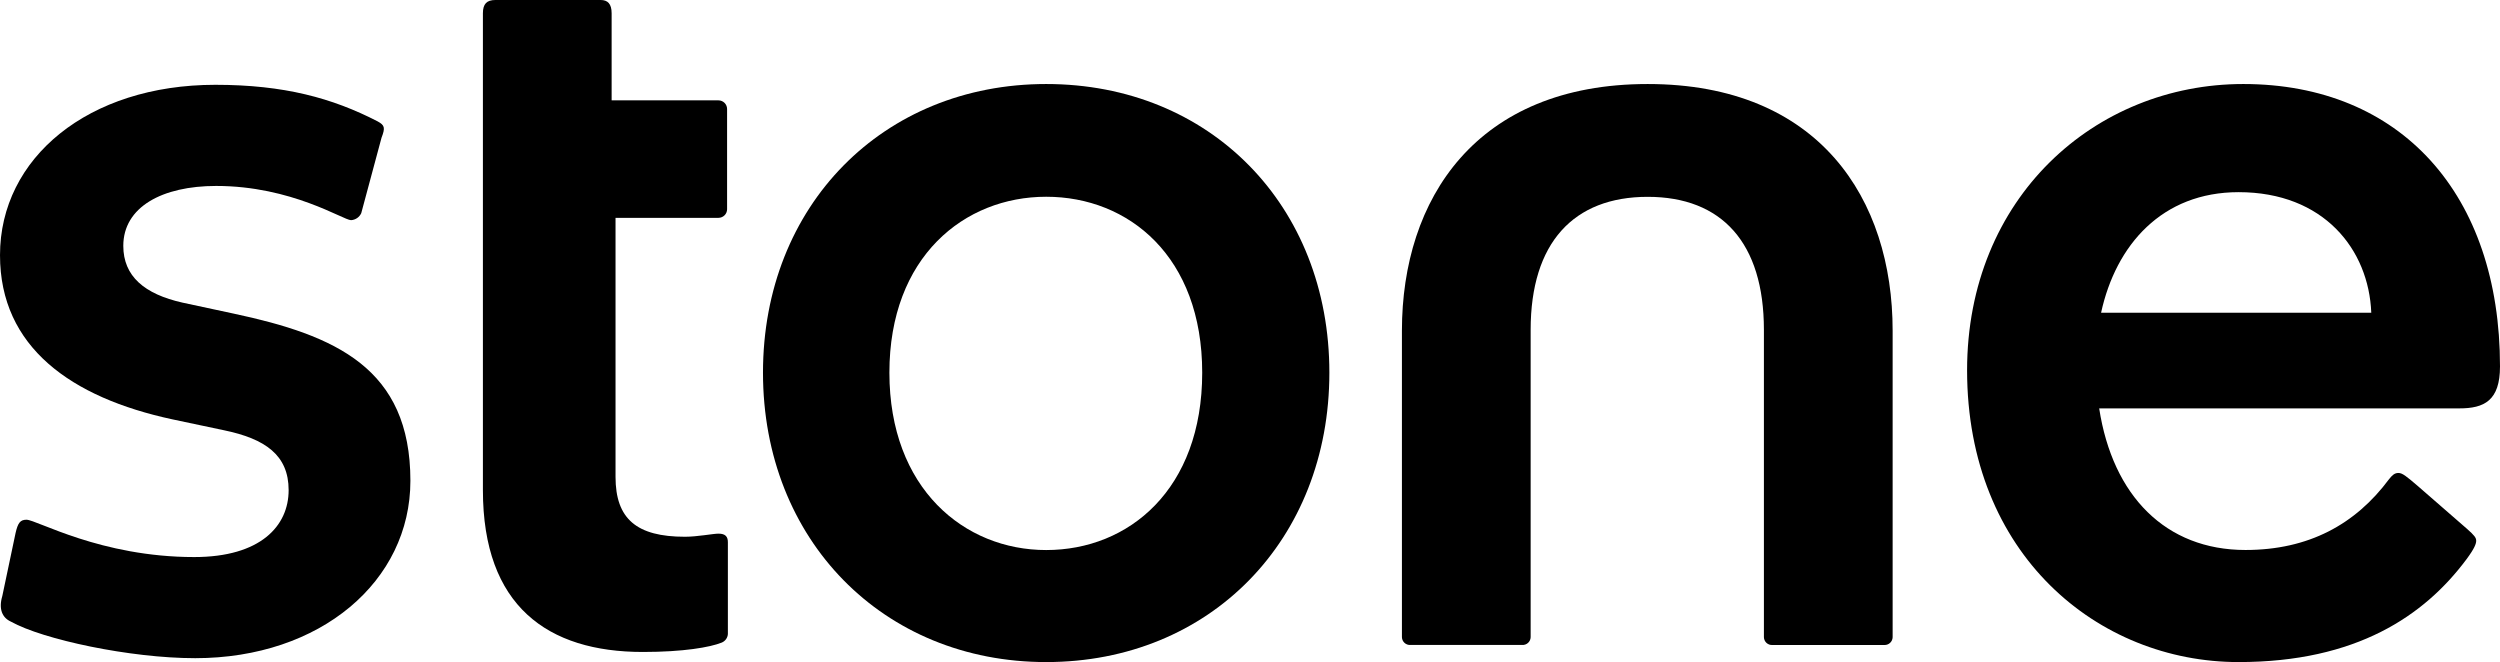
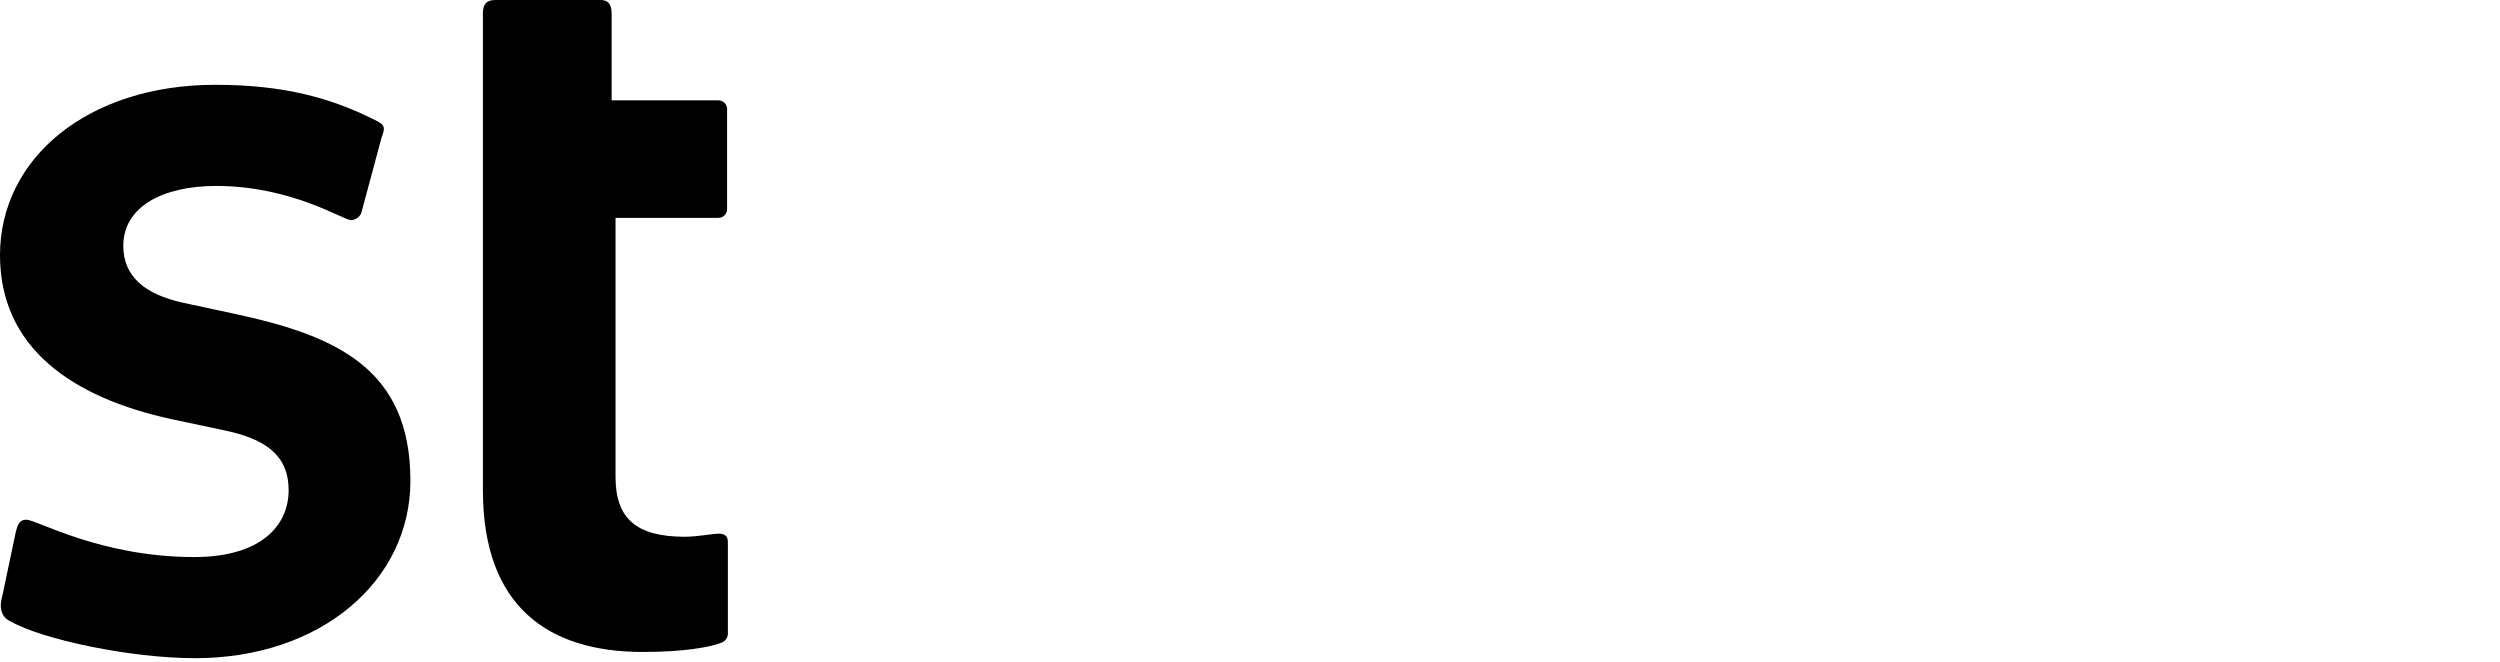
<svg xmlns="http://www.w3.org/2000/svg" width="100%" height="100%" viewBox="0 0 944 250" version="1.1" xml:space="preserve" style="fill-rule:evenodd;clip-rule:evenodd;stroke-linejoin:round;stroke-miterlimit:2;">
-   <path d="M532.608,243.535l42.123,0c0.41,0.029 0.821,-0.025 1.209,-0.159c0.388,-0.135 0.744,-0.347 1.048,-0.623c0.303,-0.276 0.546,-0.611 0.716,-0.984c0.169,-0.373 0.261,-0.776 0.269,-1.186l-0,-116.022c-0,-32.9 16.207,-50.236 44.188,-50.236c27.981,0 43.892,17.336 43.892,50.236l-0,116.037c0.008,0.409 0.1,0.813 0.269,1.186c0.17,0.373 0.413,0.708 0.716,0.984c0.304,0.276 0.66,0.488 1.048,0.622c0.388,0.135 0.799,0.189 1.209,0.16l42.123,-0c0.41,0.029 0.821,-0.025 1.209,-0.16c0.388,-0.134 0.744,-0.346 1.048,-0.622c0.303,-0.276 0.547,-0.611 0.716,-0.984c0.169,-0.373 0.261,-0.777 0.269,-1.186l-0,-115.742c-0,-49.653 -27.685,-93.129 -92.506,-93.129c-64.821,0 -92.788,43.476 -92.788,93.129l-0,115.742c0.01,0.408 0.103,0.81 0.273,1.181c0.171,0.372 0.415,0.705 0.718,0.979c0.303,0.275 0.658,0.485 1.045,0.619c0.387,0.133 0.797,0.187 1.206,0.158Z" style="fill-rule:nonzero;" />
  <path d="M242.736,246.184c15.319,0 25.332,-1.764 29.75,-3.527c0.659,-0.263 1.23,-0.705 1.648,-1.277c0.417,-0.572 0.665,-1.25 0.713,-1.956l-0,-34.686c-0,-2.059 -0.888,-3.233 -3.537,-3.233c-2.065,-0 -7.956,1.174 -12.67,1.174c-18.265,-0 -26.213,-6.753 -26.213,-22.62l-0,-97.801l38.883,0c0.857,-0.008 1.677,-0.351 2.283,-0.955c0.606,-0.605 0.95,-1.422 0.958,-2.277l-0,-37.897c-0.008,-0.855 -0.352,-1.673 -0.958,-2.277c-0.606,-0.605 -1.426,-0.948 -2.283,-0.955l-40.355,-0l-0,-32.901c-0,-3.527 -1.481,-4.996 -4.13,-4.996l-39.77,-0c-3.234,-0 -4.707,1.476 -4.707,4.996l-0,180.074c-0,43.779 24.444,61.114 60.388,61.114Z" style="fill-rule:nonzero;" />
  <path d="M73.657,248.53c47.43,0 81.309,-29.084 81.309,-66.981c0,-42.598 -28.284,-54.93 -66.871,-63.159l-19.152,-4.11c-14.431,-3.233 -22.387,-9.993 -22.387,-21.447c0,-14.686 14.727,-22.62 35.057,-22.62c28.573,0 48.014,12.923 50.959,12.923c0.819,-0.054 1.608,-0.329 2.283,-0.794c0.675,-0.465 1.211,-1.104 1.551,-1.848l7.659,-28.495c1.481,-3.823 1.177,-4.701 -1.48,-6.169c-17.087,-8.812 -35.352,-13.809 -61.276,-13.809c-48.014,0 -81.309,27.617 -81.309,64.34c0,34.686 26.812,53.756 65.124,61.992l19.442,4.111c15.614,3.233 24.421,9.402 24.421,22.62c0,13.513 -10.605,25.262 -35.648,25.262c-35.352,0 -59.507,-14.096 -63.333,-14.096c-2.361,0 -3.242,1.174 -4.123,4.989l-5.01,23.801c-1.48,4.989 0,8.221 3.242,9.69c12.085,6.753 45.076,13.8 69.542,13.8Z" style="fill-rule:nonzero;" />
-   <path d="M395.04,207.698c-30.934,0 -59.204,-23.211 -59.204,-66.982c0,-43.771 28.278,-66.421 59.204,-66.421c31.223,0.001 58.915,22.62 58.915,66.421c-0,44.067 -27.692,66.982 -58.915,66.982Zm0,42.302c61.861,0 106.93,-46.118 106.93,-109.284c0,-63.166 -45.069,-108.989 -106.93,-108.989c-61.572,0 -106.937,45.831 -106.937,108.989c0,63.159 45.365,109.284 106.937,109.284Z" style="fill-rule:nonzero;" />
-   <path d="M944,138.369c0,-64.944 -37.417,-106.642 -96.946,-106.642c-55.97,0 -104.281,42.893 -104.281,108.111c0,69.623 49.488,110.162 102.512,110.162c44.484,-0 70.149,-17.483 86.023,-38.775c3.072,-4.125 3.701,-5.904 3.701,-7.055c0,-1.151 -0.74,-2.052 -3.412,-4.428l-18.56,-16.155c-4.441,-3.816 -5.921,-4.996 -7.401,-4.996c-1.48,0 -2.361,0.885 -3.537,2.354c-12.67,17.04 -30.342,26.73 -54.202,26.73c-30.097,0 -50.153,-20.391 -55.244,-53.468l135.939,0c9.48,0.022 15.408,-2.952 15.408,-15.838Zm-98.693,-65.808c32.148,0 49.162,21.631 50.087,45.535l-102.023,0c5.587,-25.668 23.06,-45.535 51.936,-45.535Z" style="fill-rule:nonzero;" />
</svg>